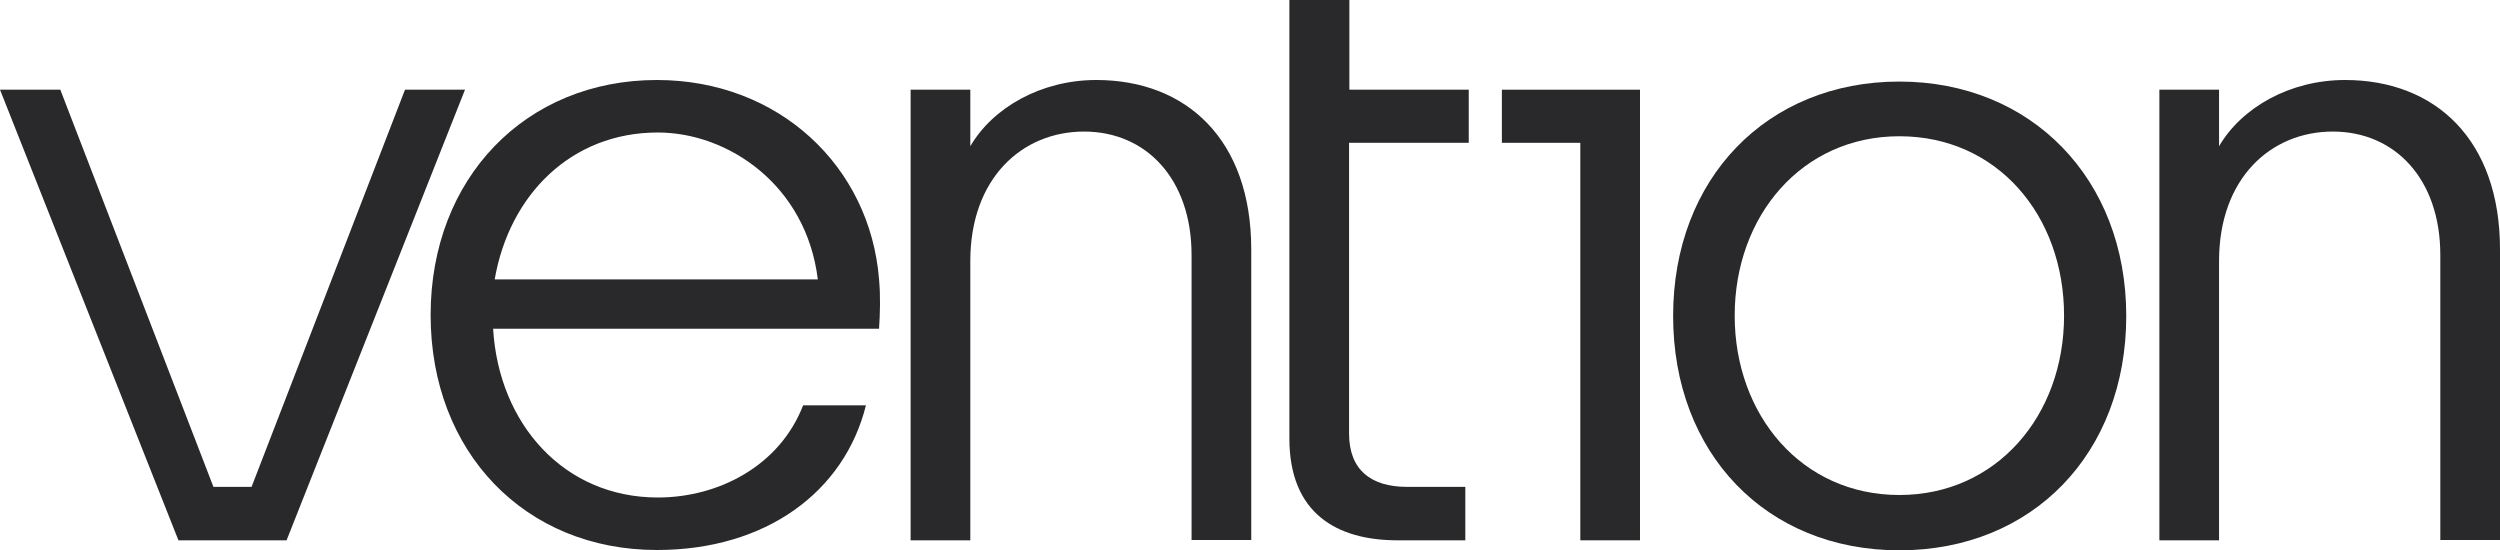
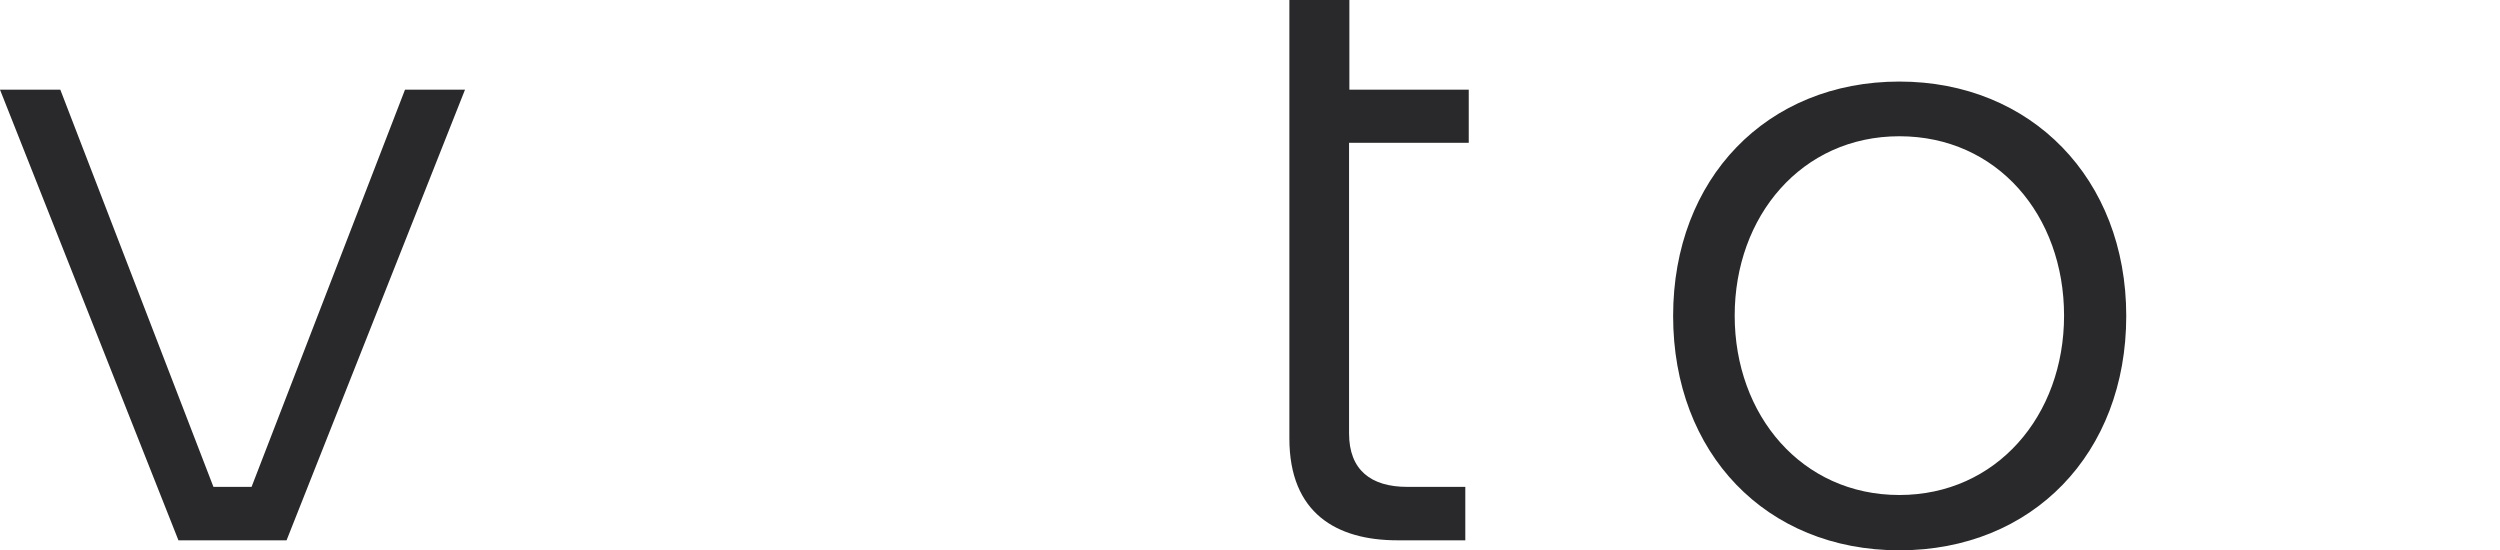
<svg xmlns="http://www.w3.org/2000/svg" version="1.1" id="Layer_1" x="0px" y="0px" viewBox="0 0 800 176" style="enable-background:new 0 0 800 176;" xml:space="preserve">
  <style type="text/css">
	.st0{fill:#29292B;}
</style>
  <g>
    <polygon class="st0" points="129.6,28.7 80.5,155.8 68.3,155.8 19.3,28.7 0,28.7 57.1,172.9 91.7,172.9 148.8,28.7  " />
-     <path class="st0" d="M210.2,25.6c-41.9,0-72.4,31.3-72.4,75.2c0,43.9,30.2,75.2,72.4,75.2c34.9,0,60-18.6,66.9-46.3H257   c-7.5,19.4-27.1,29.5-46.5,29.5c-30,0-50.9-23.5-52.7-54h123.5c0.3-4.7,0.5-10.3,0-15.8C278.4,53.2,249.2,25.6,210.2,25.6z    M158.3,89.4c4.7-27.1,24.5-47,52.2-47c22.5,0,47.5,16.8,51.2,47H158.3z" />
-     <path class="st0" d="M350.8,25.6c-17.6,0-33.1,8.8-40.3,21.2V28.7h-19.1v144.2h19.1V83.5c0-26.4,16.5-41.4,36.4-41.4   c19.9,0,34.4,15.2,34.4,39.5v91.2h19.1v-93C400.4,44.7,379.7,25.6,350.8,25.6z" />
    <path class="st0" d="M431.8,0L431.8,0h-19.2v140.3c0,24,15.2,32.6,34.6,32.6h21.7v-17.1h-18.6c-11.6,0-18.6-5.4-18.6-17.1v-93H470   v-17h-38.2V0z" />
-     <polygon class="st0" points="480.6,45.7 505.7,45.7 505.7,172.9 524.8,172.9 524.8,28.7 480.6,28.7  " />
    <path class="st0" d="M607.8,26.1c-42.4,0-72.4,31-72.4,75c0,43.9,29.7,75,72.4,75c42.6,0,72.6-31,72.6-75   C680.4,57.1,649.9,26.1,607.8,26.1z M607.8,158.4c-31.3,0-52.7-25.6-52.7-57.4s21.4-57.4,52.7-57.4s52.7,25.3,52.7,57.4   C660.5,133.1,638.8,158.4,607.8,158.4z" />
-     <path class="st0" d="M750.4,25.6c-17.6,0-33.1,8.8-40.3,21.2V28.7H691v144.2h19.1V83.5c0-26.4,16.5-41.4,36.4-41.4   s34.4,15.2,34.4,39.5v91.2H800v-93C800,44.7,779.3,25.6,750.4,25.6z" />
  </g>
</svg>